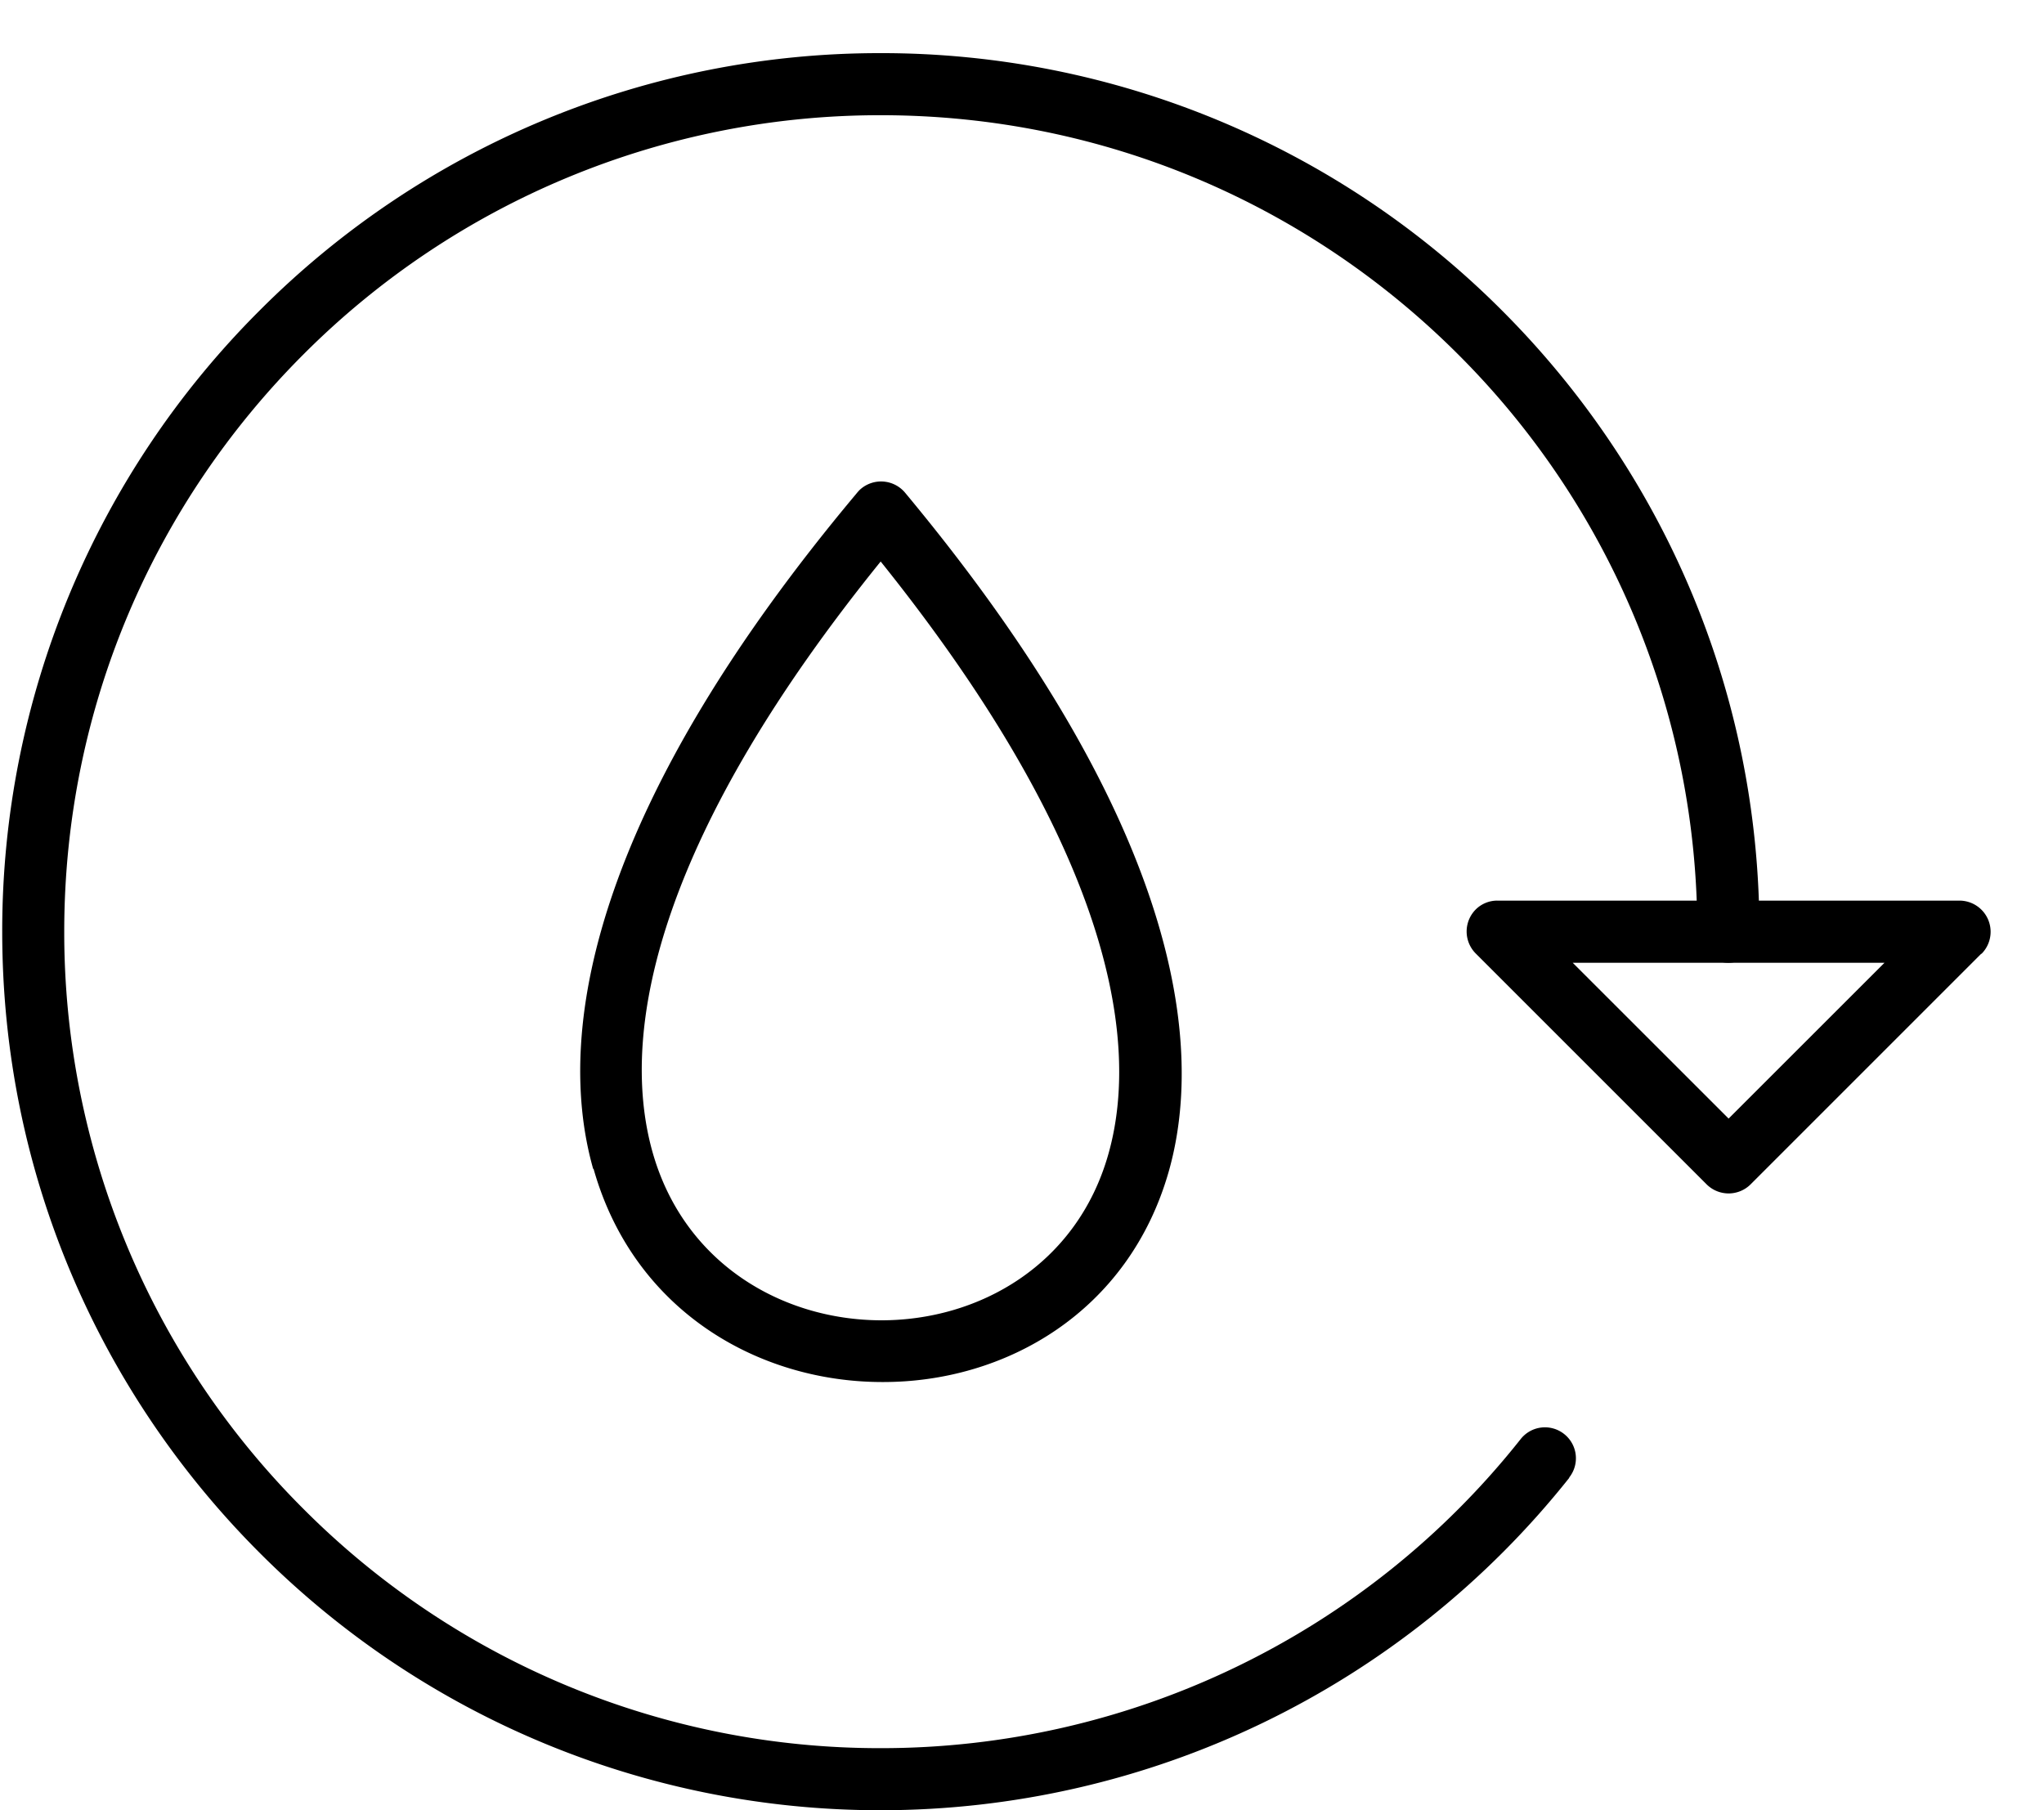
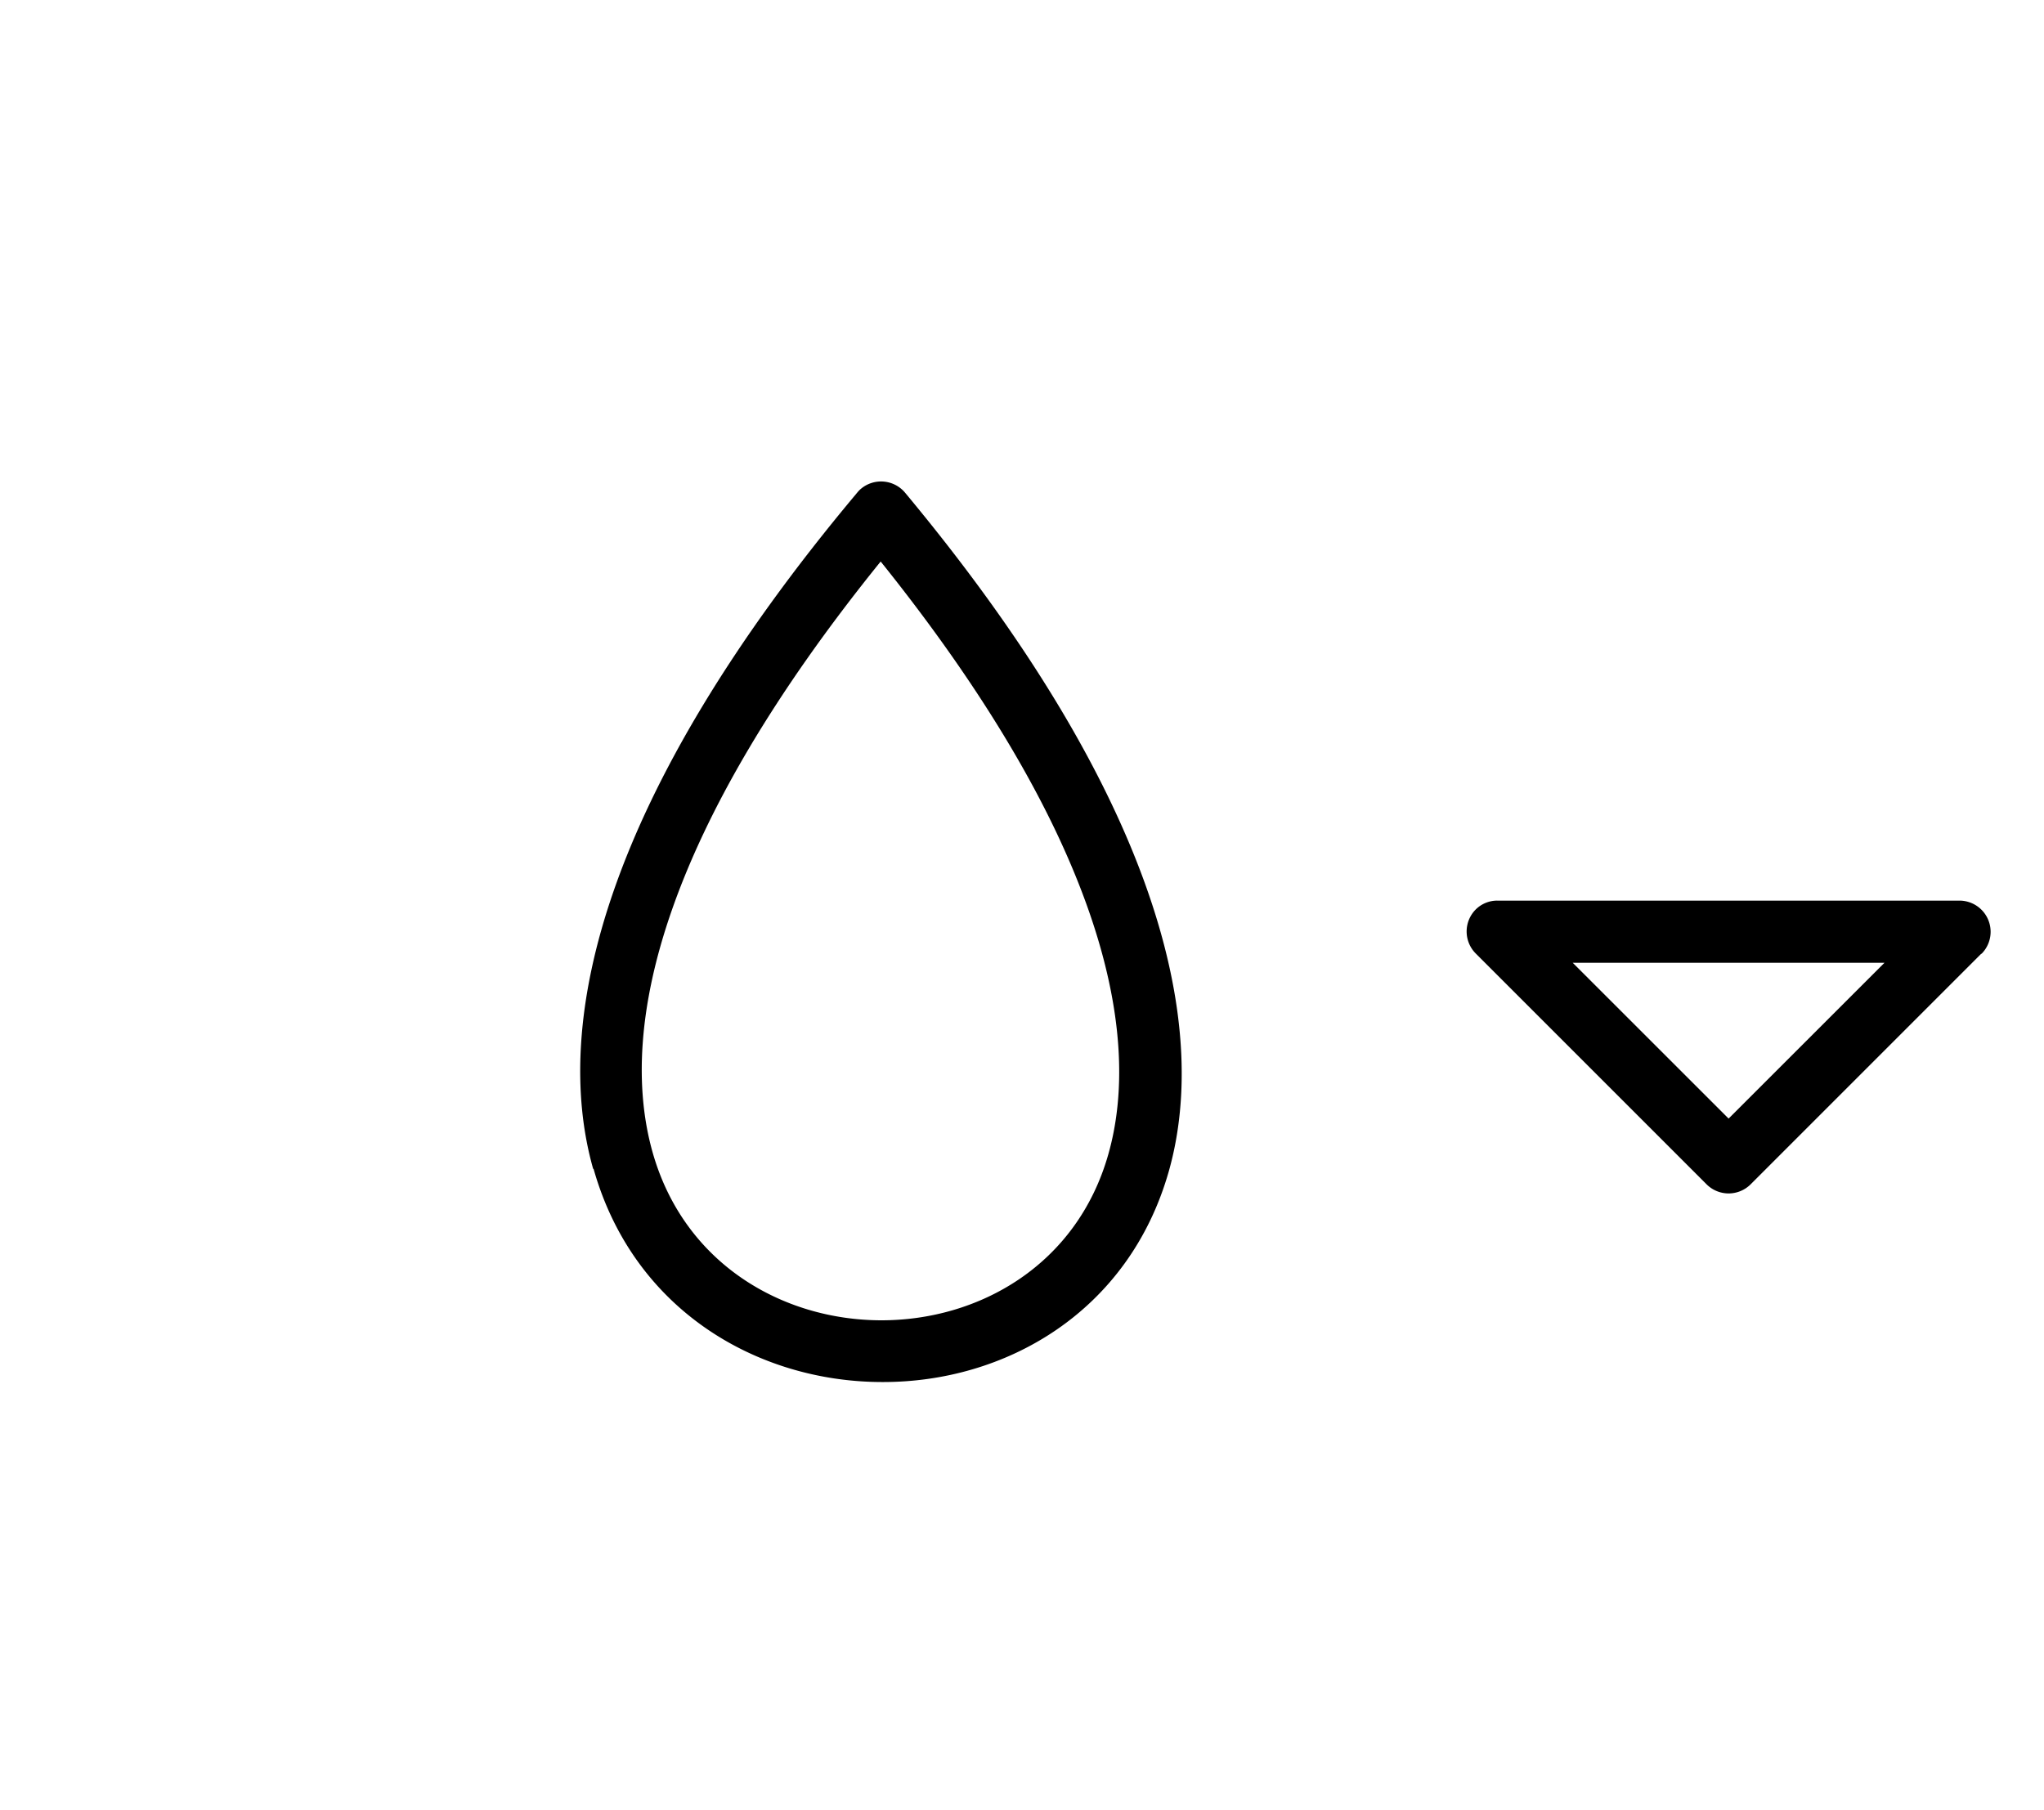
<svg xmlns="http://www.w3.org/2000/svg" width="35" height="31" fill="none">
  <path d="M15.083 9.612c-3.716 4.594-4.52 7.952-3.909 10.119.539 1.908 2.22 2.872 3.903 2.879 1.682.006 3.364-.944 3.902-2.846.612-2.16-.193-5.531-3.902-10.152h.006Zm-4.926 10.405c-.718-2.533.186-6.402 4.5-11.555.027-.033.054-.066.087-.093a.536.536 0 0 1 .752.066c4.327 5.2 5.232 9.082 4.52 11.615-.684 2.42-2.805 3.63-4.926 3.617-2.12-.007-4.242-1.23-4.926-3.65h-.007ZM33.924 16.334l-3.949 3.949a.534.534 0 0 1-.751 0l-3.956-3.956a.534.534 0 0 1 0-.751.522.522 0 0 1 .38-.153h7.91a.534.534 0 0 1 .373.91h-.007Zm-4.328 2.825 2.673-2.672H26.93l2.673 2.672h-.007Z" fill="#000" />
-   <path d="M26.87 25.302a.529.529 0 0 0-.086-.744.529.529 0 0 0-.745.086 13.944 13.944 0 0 1-4.873 3.903 13.98 13.98 0 0 1-6.083 1.39 13.927 13.927 0 0 1-9.886-4.096A13.943 13.943 0 0 1 1.1 15.955c0-3.863 1.563-7.353 4.096-9.886a13.943 13.943 0 0 1 9.886-4.096c3.863 0 7.353 1.563 9.886 4.096a13.943 13.943 0 0 1 4.095 9.886c0 .292.24.532.532.532.293 0 .532-.24.532-.532 0-4.155-1.682-7.912-4.408-10.638A15.004 15.004 0 0 0 15.083.91 14.988 14.988 0 0 0 4.446 5.317 15.004 15.004 0 0 0 .038 15.955c0 4.155 1.682 7.911 4.408 10.637A15.004 15.004 0 0 0 15.083 31a15.06 15.06 0 0 0 11.787-5.691v-.007Z" fill="#000" />
</svg>